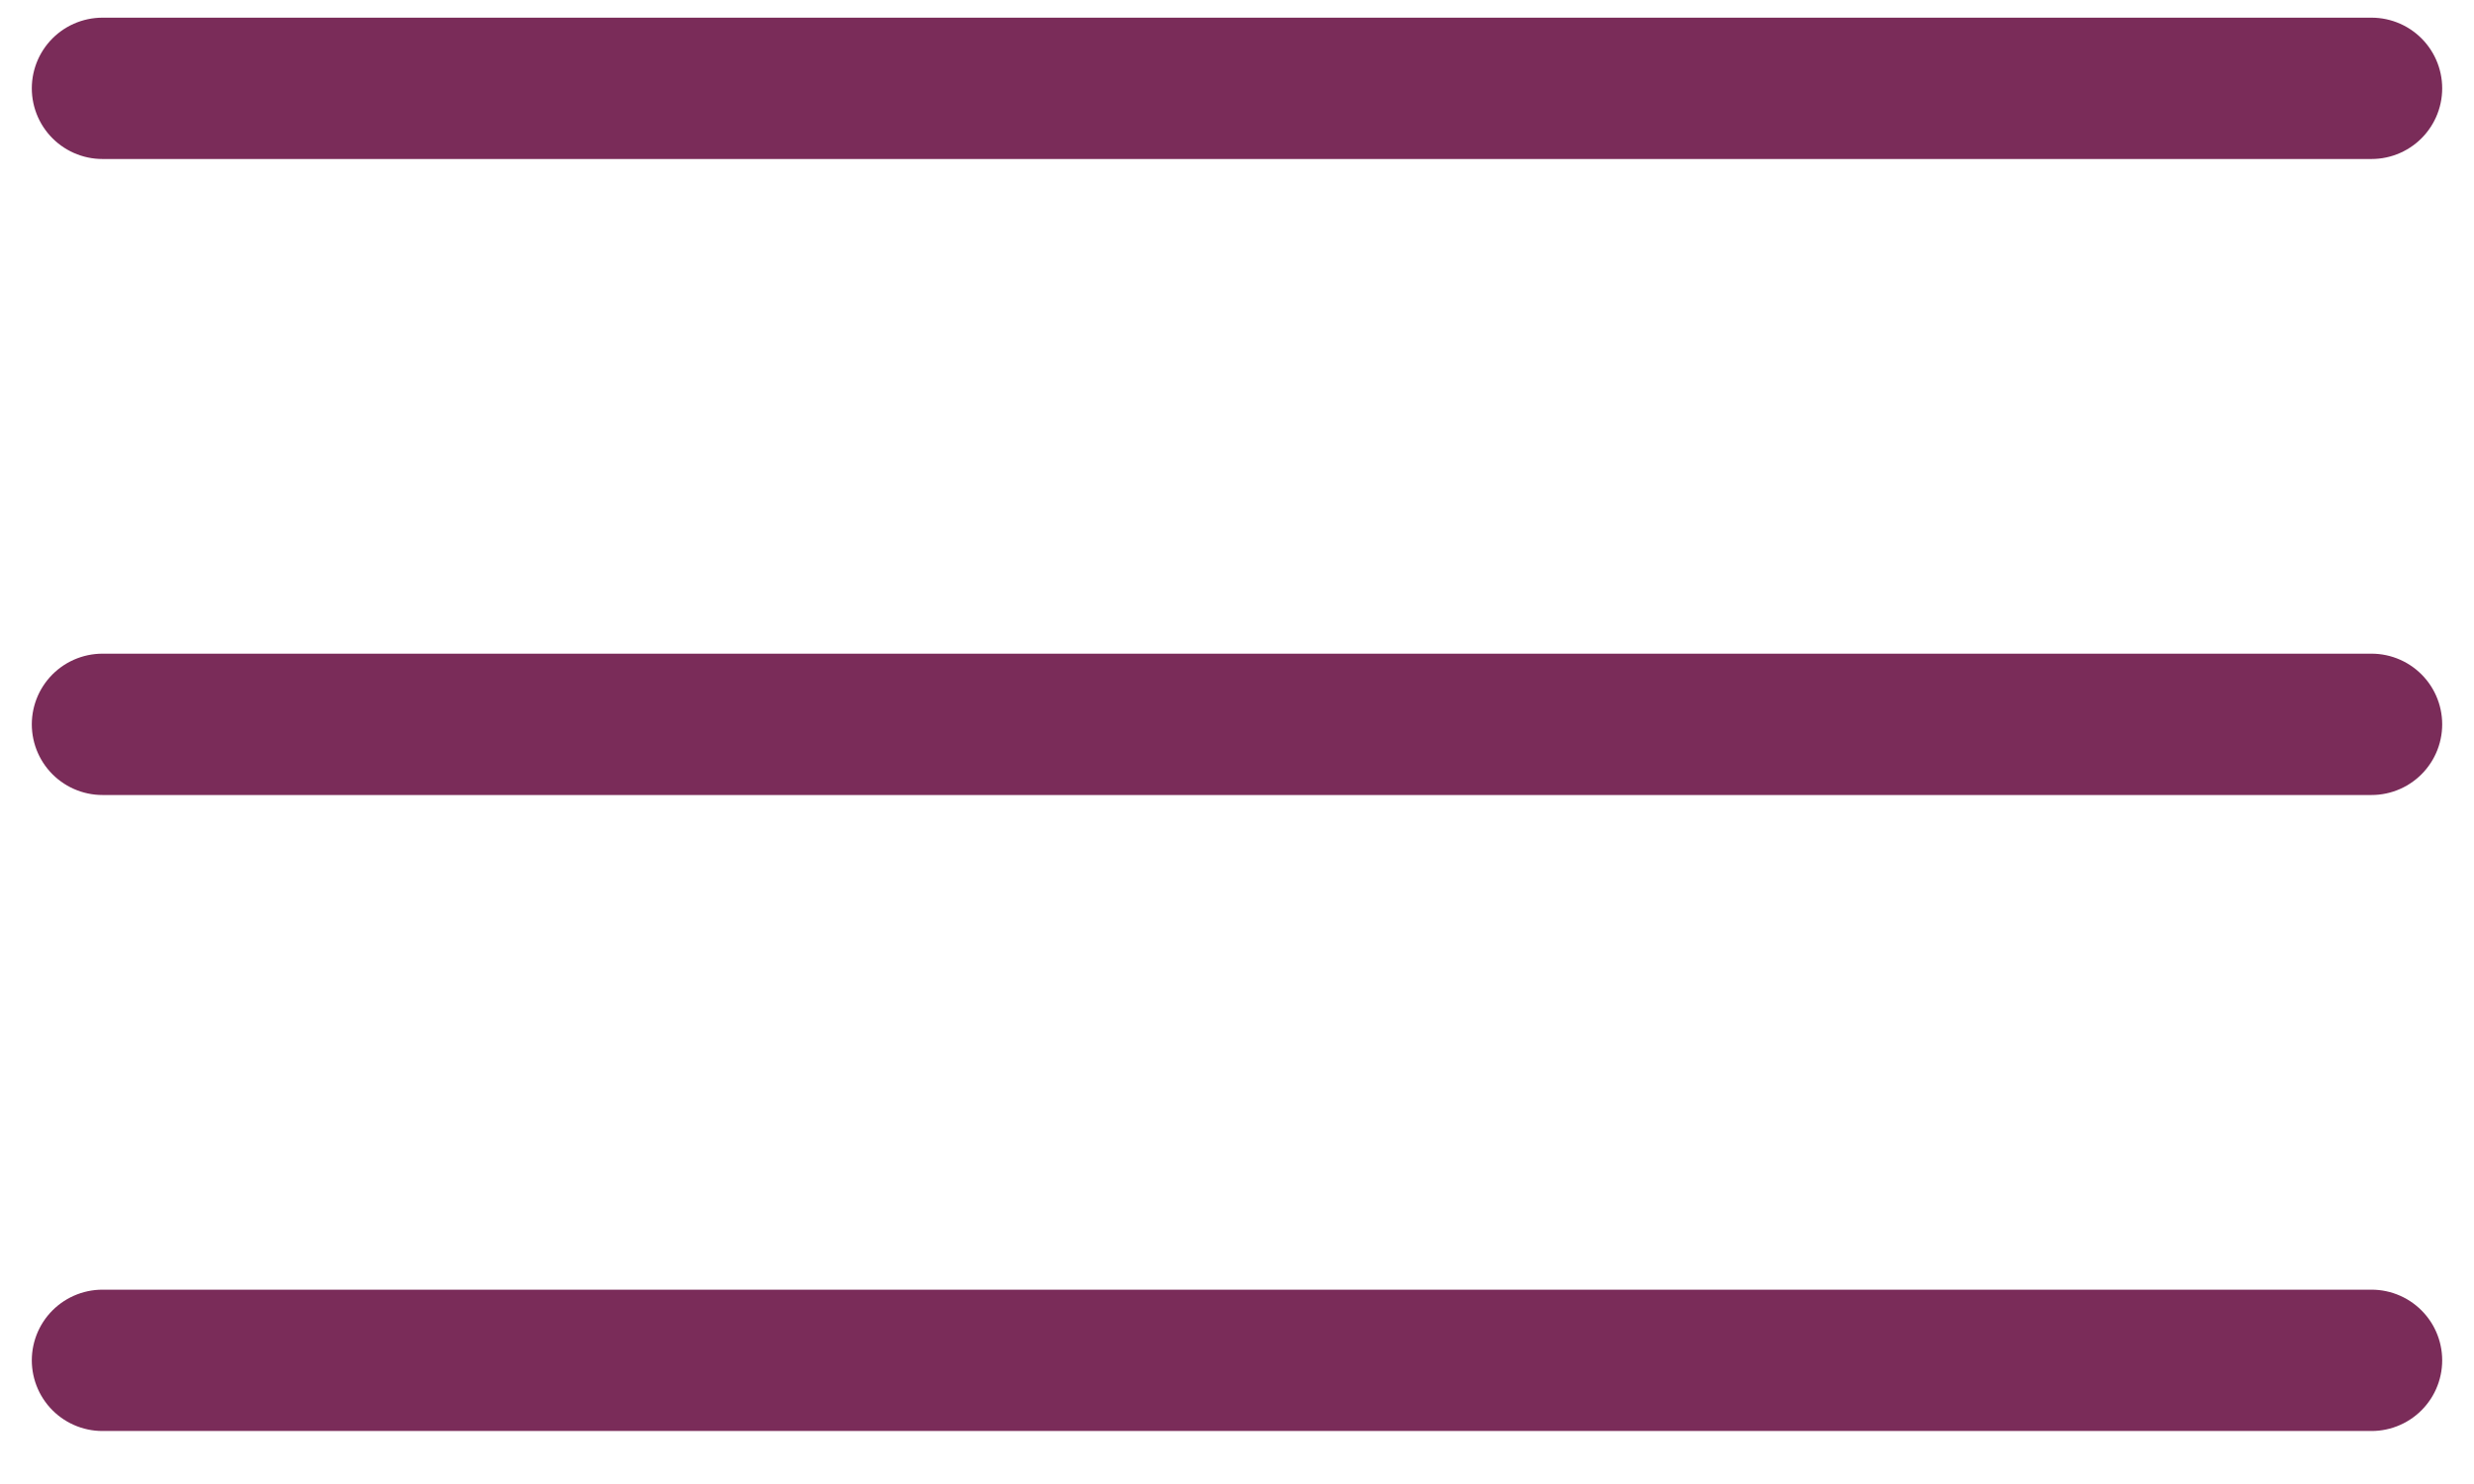
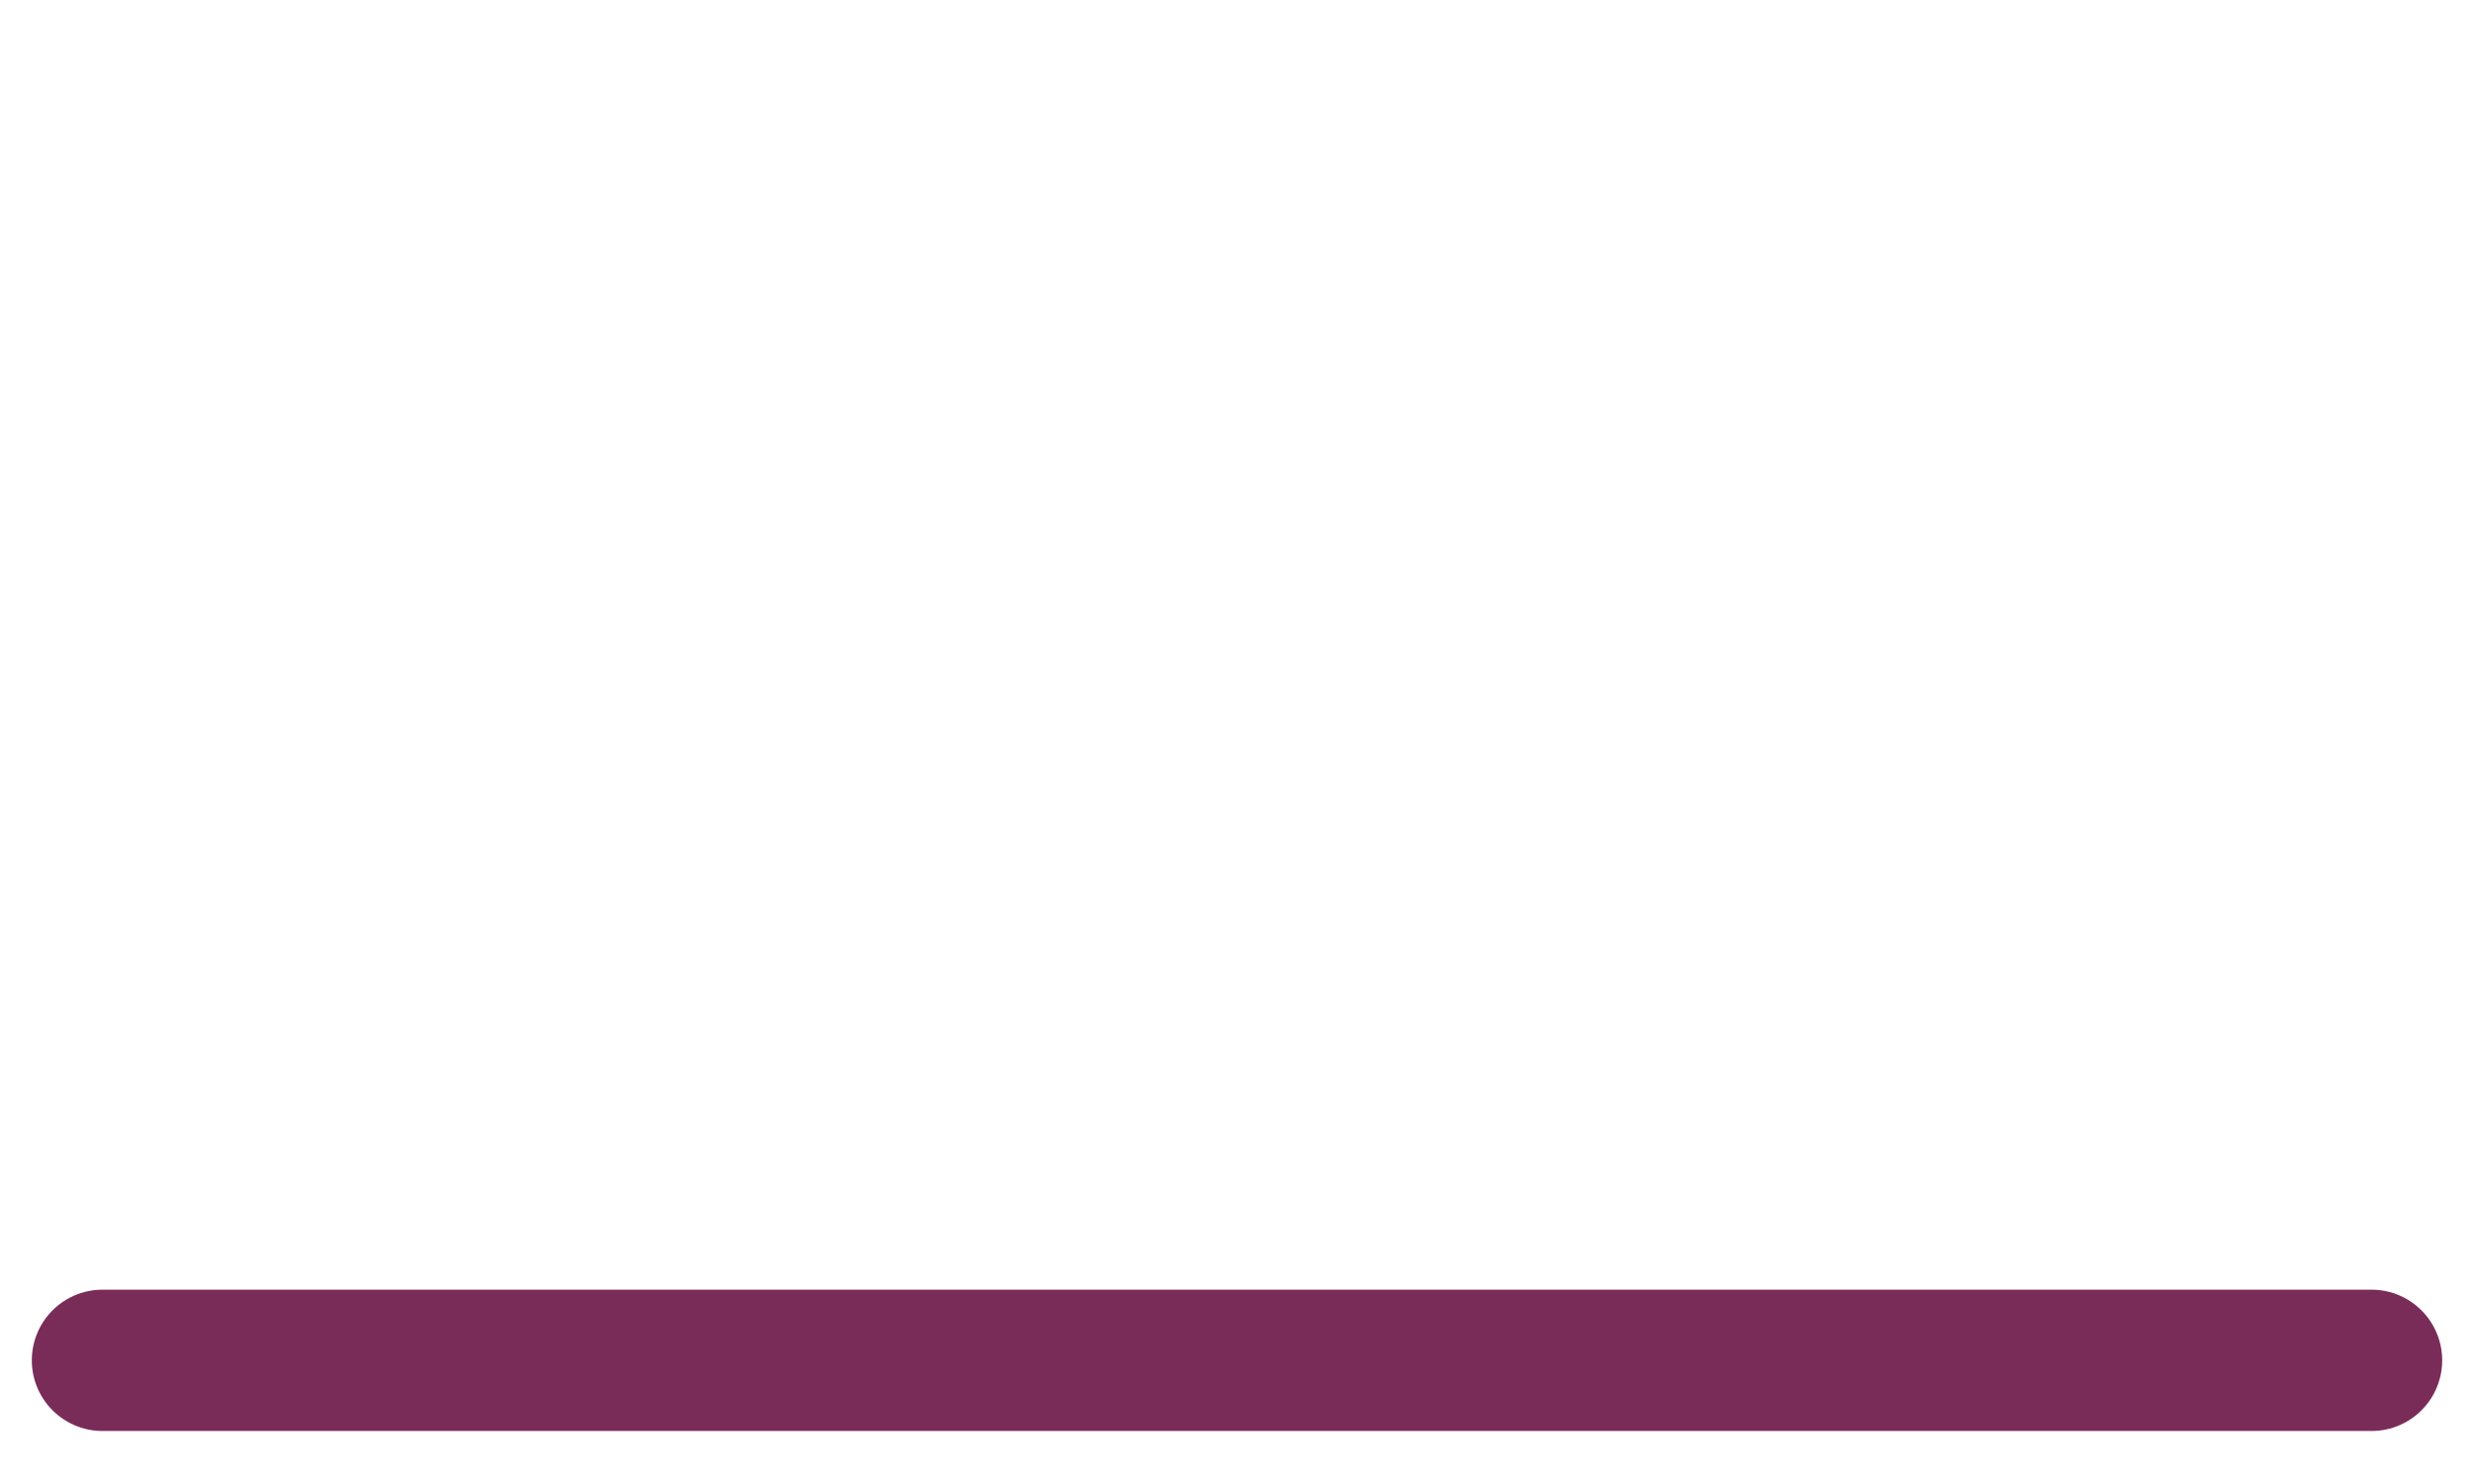
<svg xmlns="http://www.w3.org/2000/svg" viewBox="0 0 35 21">
  <g fill-rule="nonzero" stroke="#7A2C59" stroke-width="2" fill="none" stroke-linecap="round">
-     <path d="M1.45 10.25h32.1" />
-     <path d="M1.45 1.25h32.1" />
    <path d="M1.45 19.25h32.1" />
  </g>
</svg>